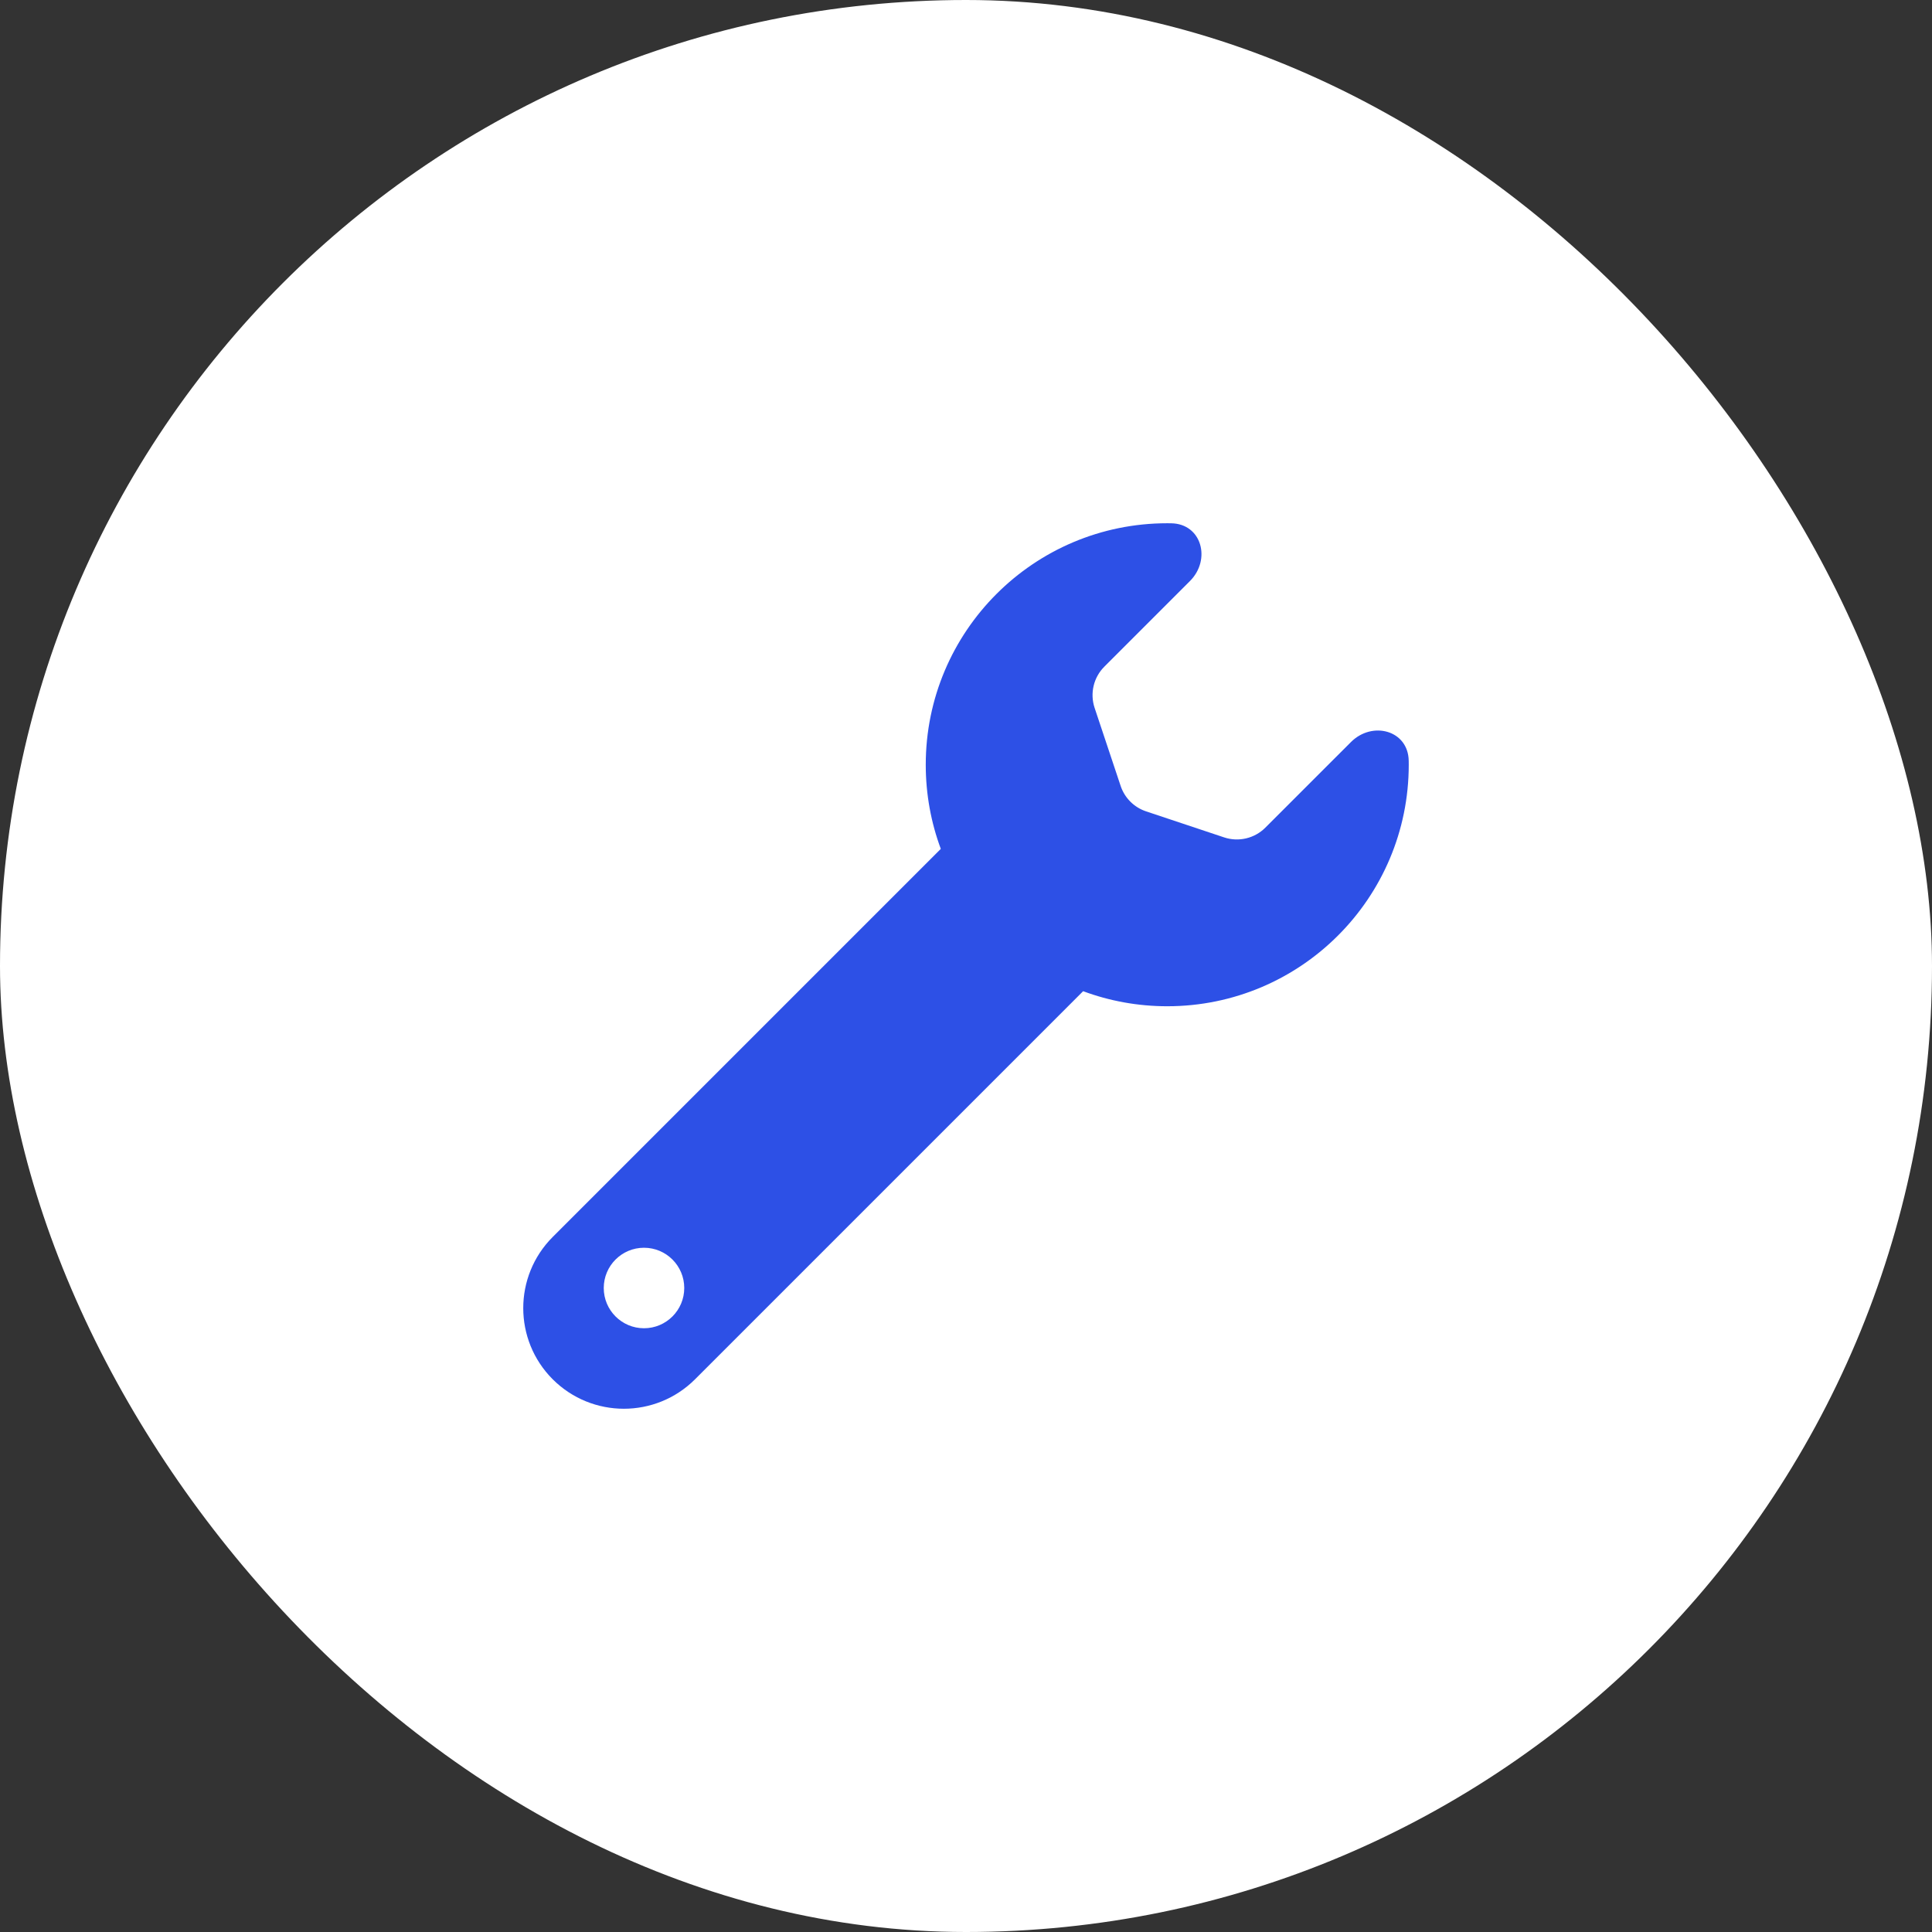
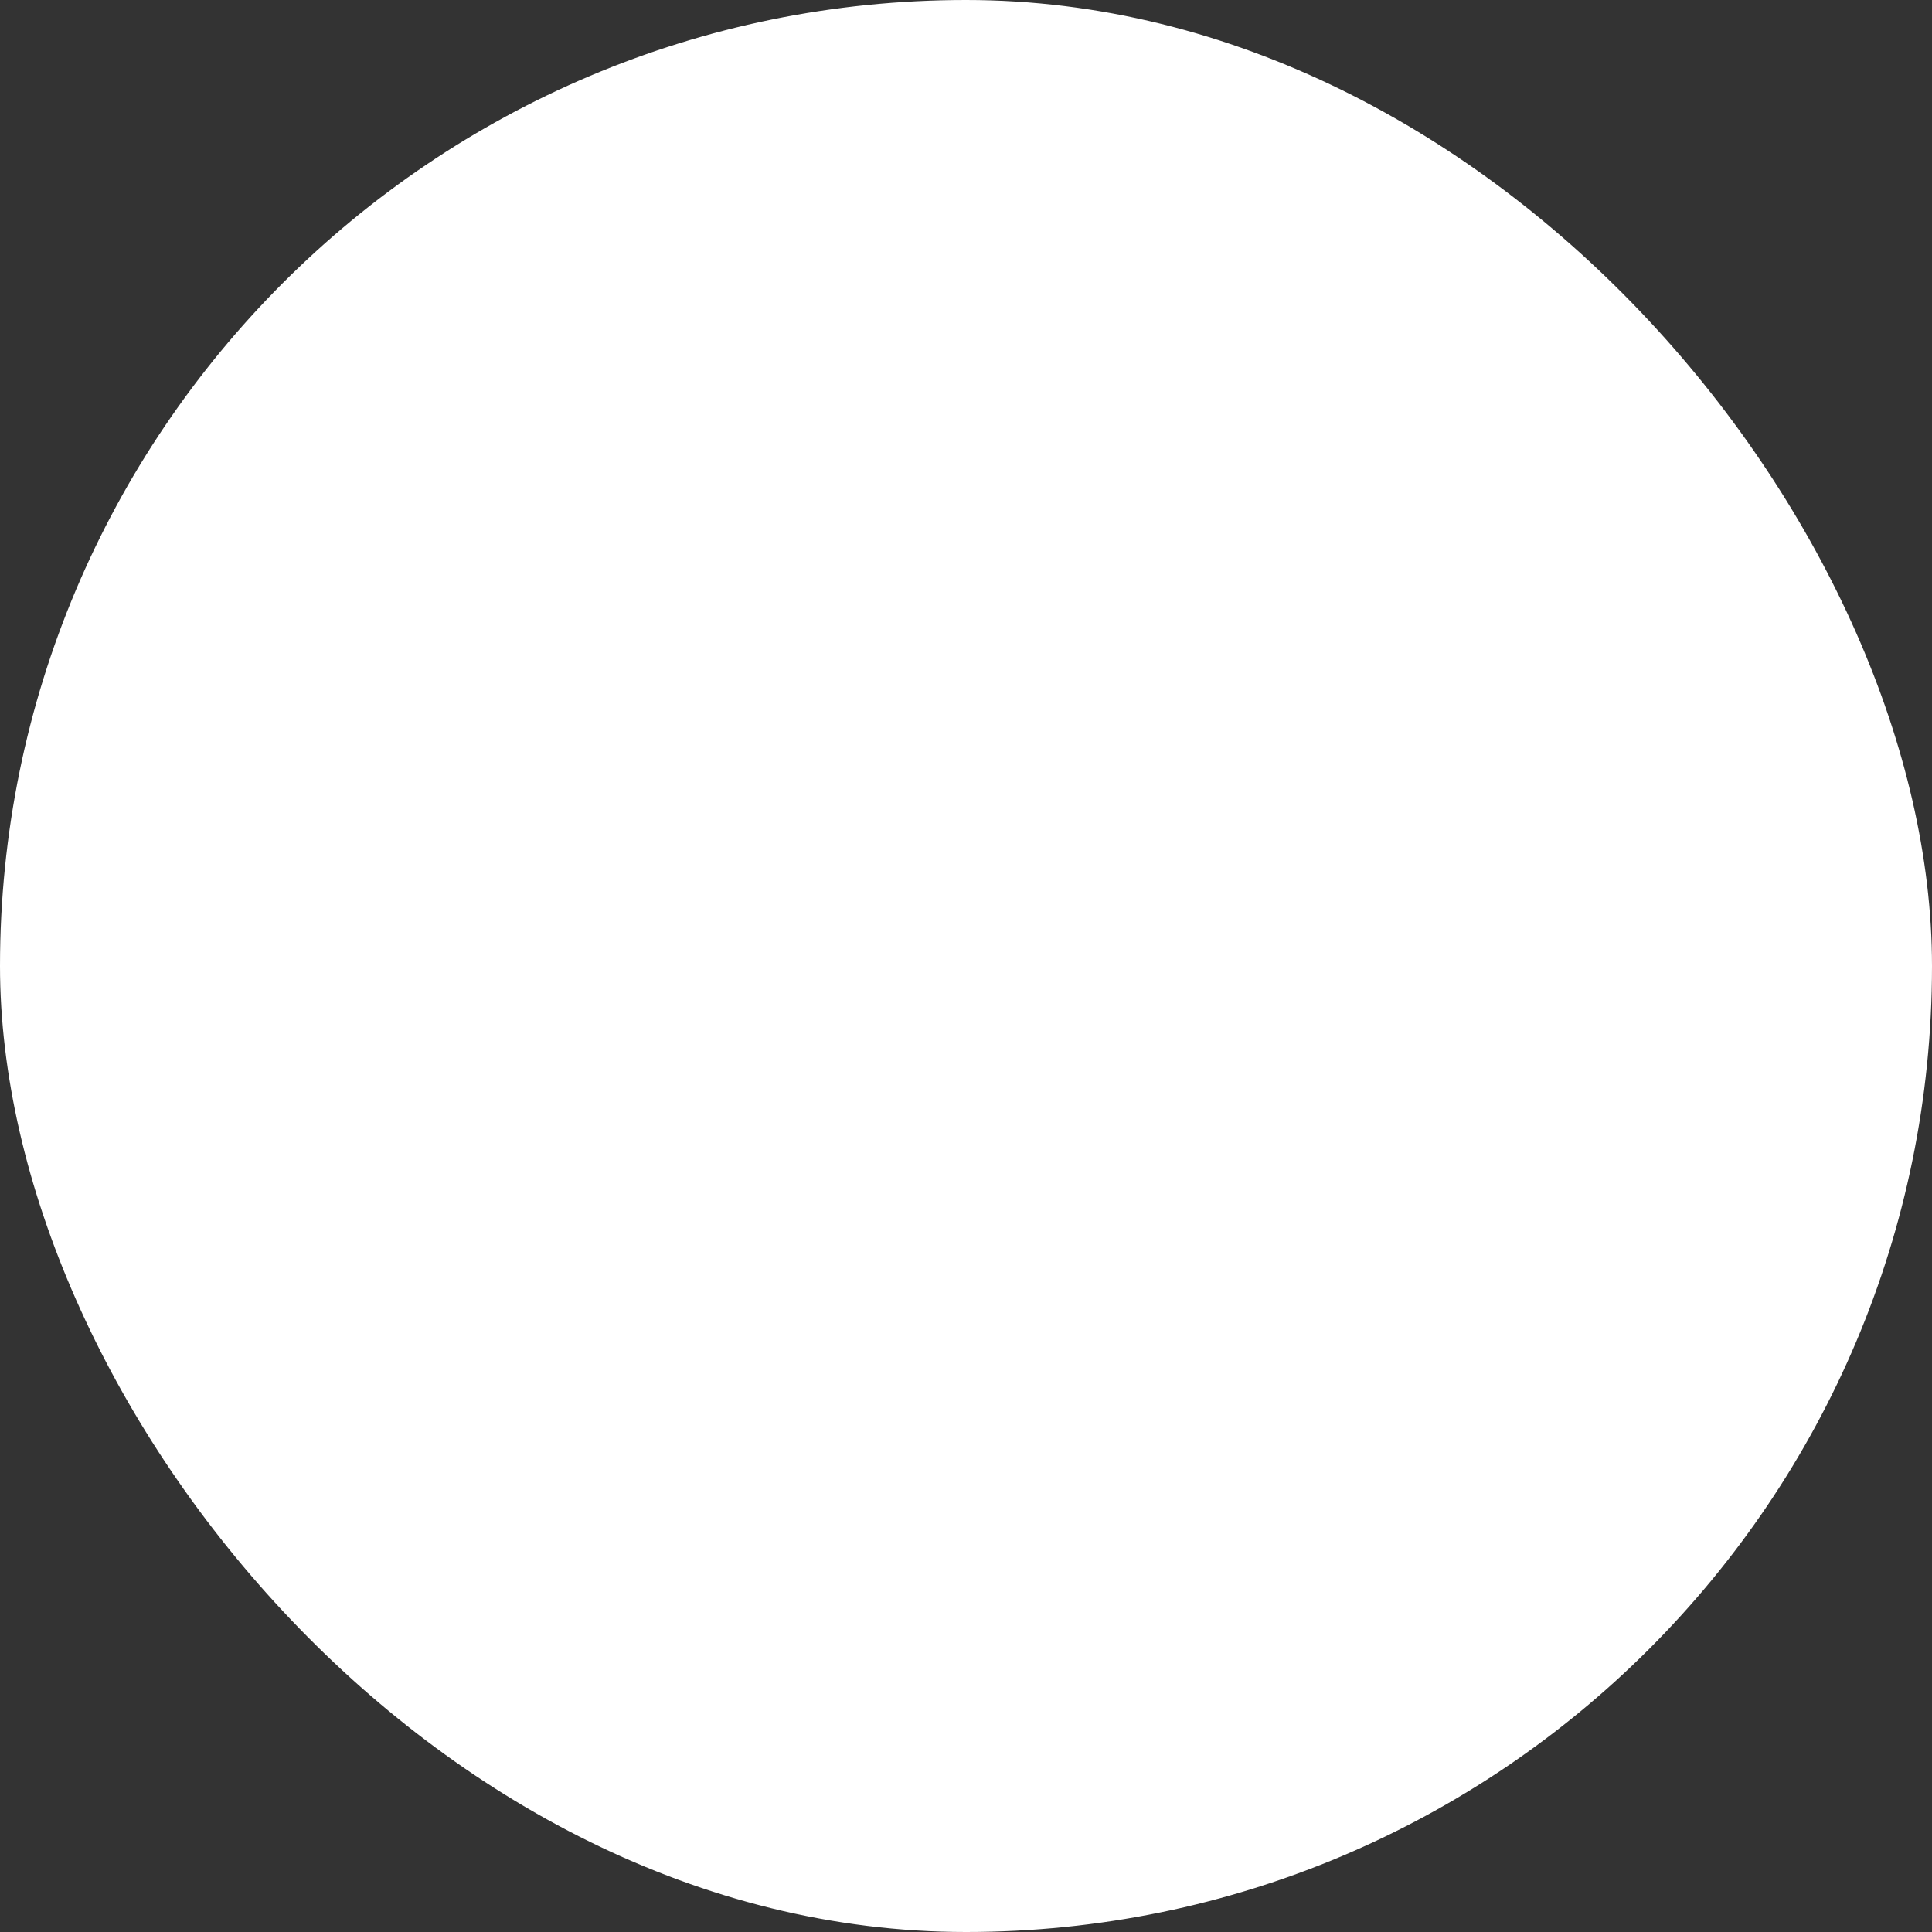
<svg xmlns="http://www.w3.org/2000/svg" width="48" height="48" viewBox="0 0 48 48" fill="none">
  <rect x="0" y="0" width="48" height="48" fill="#333333" stroke="none" />
  <rect width="48" height="48" rx="24" fill="white" />
-   <path fill-rule="evenodd" clip-rule="evenodd" d="M27.842 19.526L27.195 17.586C27.076 17.227 27.169 16.831 27.437 16.563L29.563 14.437C30.097 13.903 29.855 13.013 29.099 13.001C29.066 13 29.033 13 29 13C25.686 13 23 15.686 23 19C23 19.735 23.132 20.439 23.374 21.09L13.732 30.732C12.756 31.709 12.756 33.291 13.732 34.268C14.709 35.244 16.291 35.244 17.268 34.268L26.91 24.626C27.561 24.868 28.265 25 29 25C32.314 25 35 22.314 35 19C35 18.967 35 18.934 34.999 18.901C34.987 18.145 34.097 17.903 33.563 18.437L31.437 20.563C31.169 20.831 30.773 20.924 30.414 20.805L28.474 20.158C28.176 20.059 27.941 19.824 27.842 19.526ZM16 33C16.552 33 17 32.552 17 32C17 31.448 16.552 31 16 31C15.448 31 15 31.448 15 32C15 32.552 15.448 33 16 33Z" fill="#2D50E6" />
</svg>